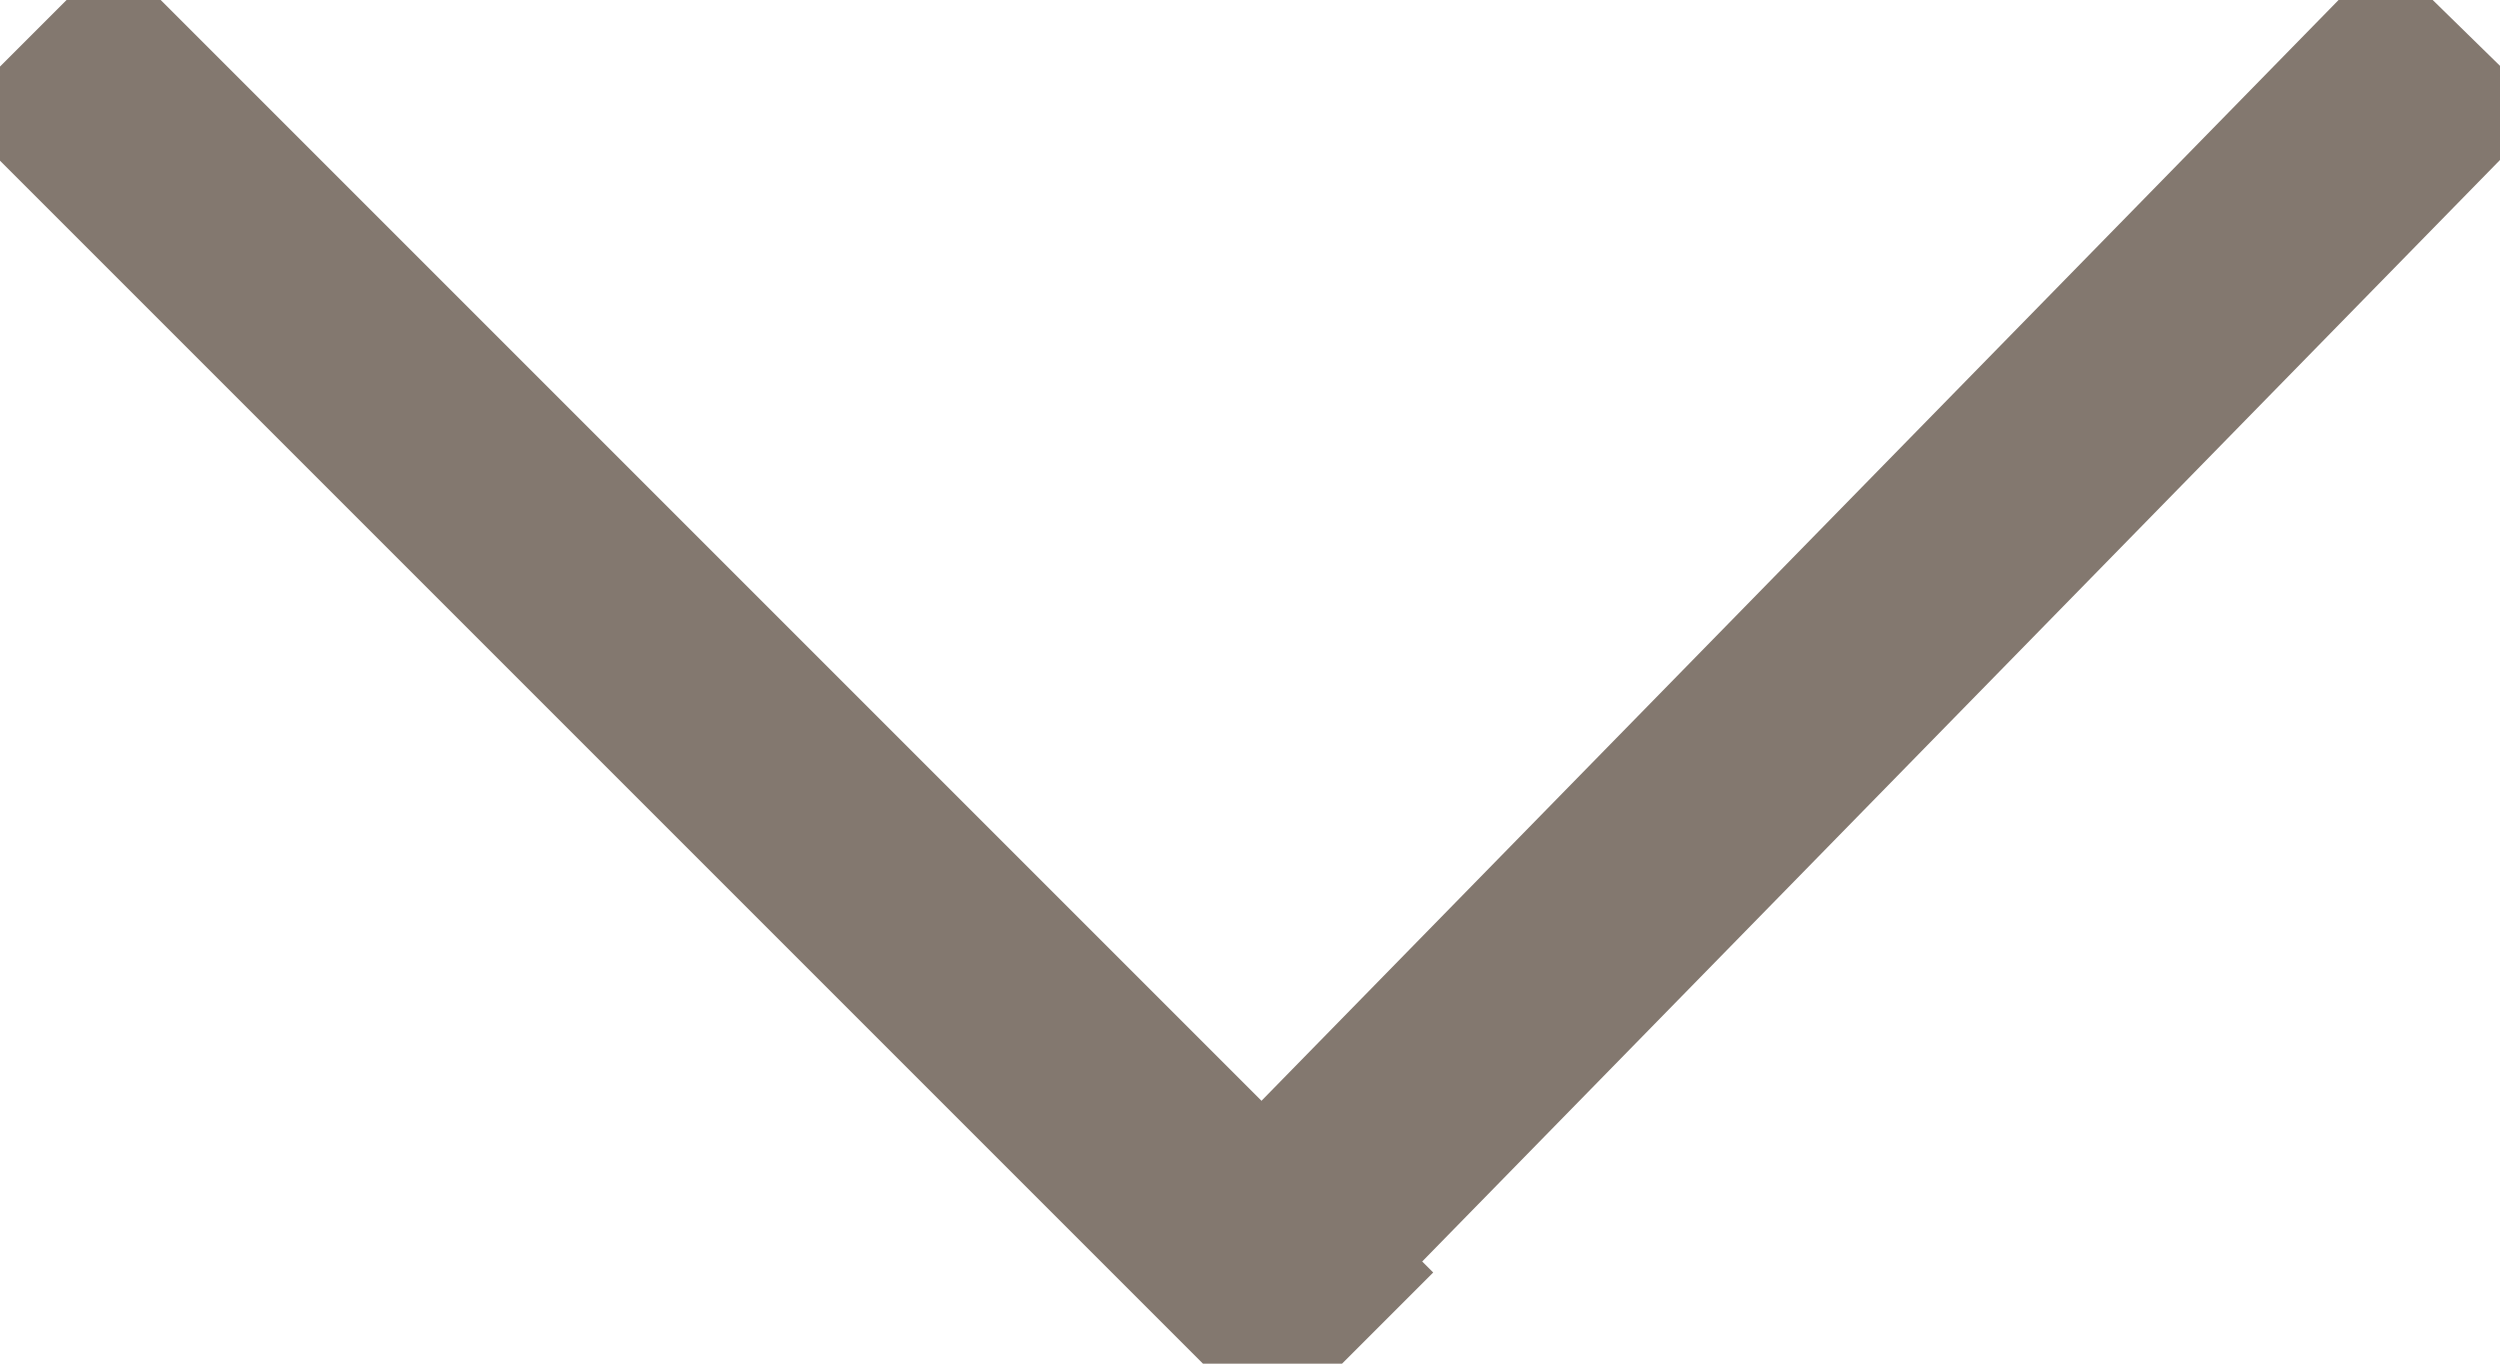
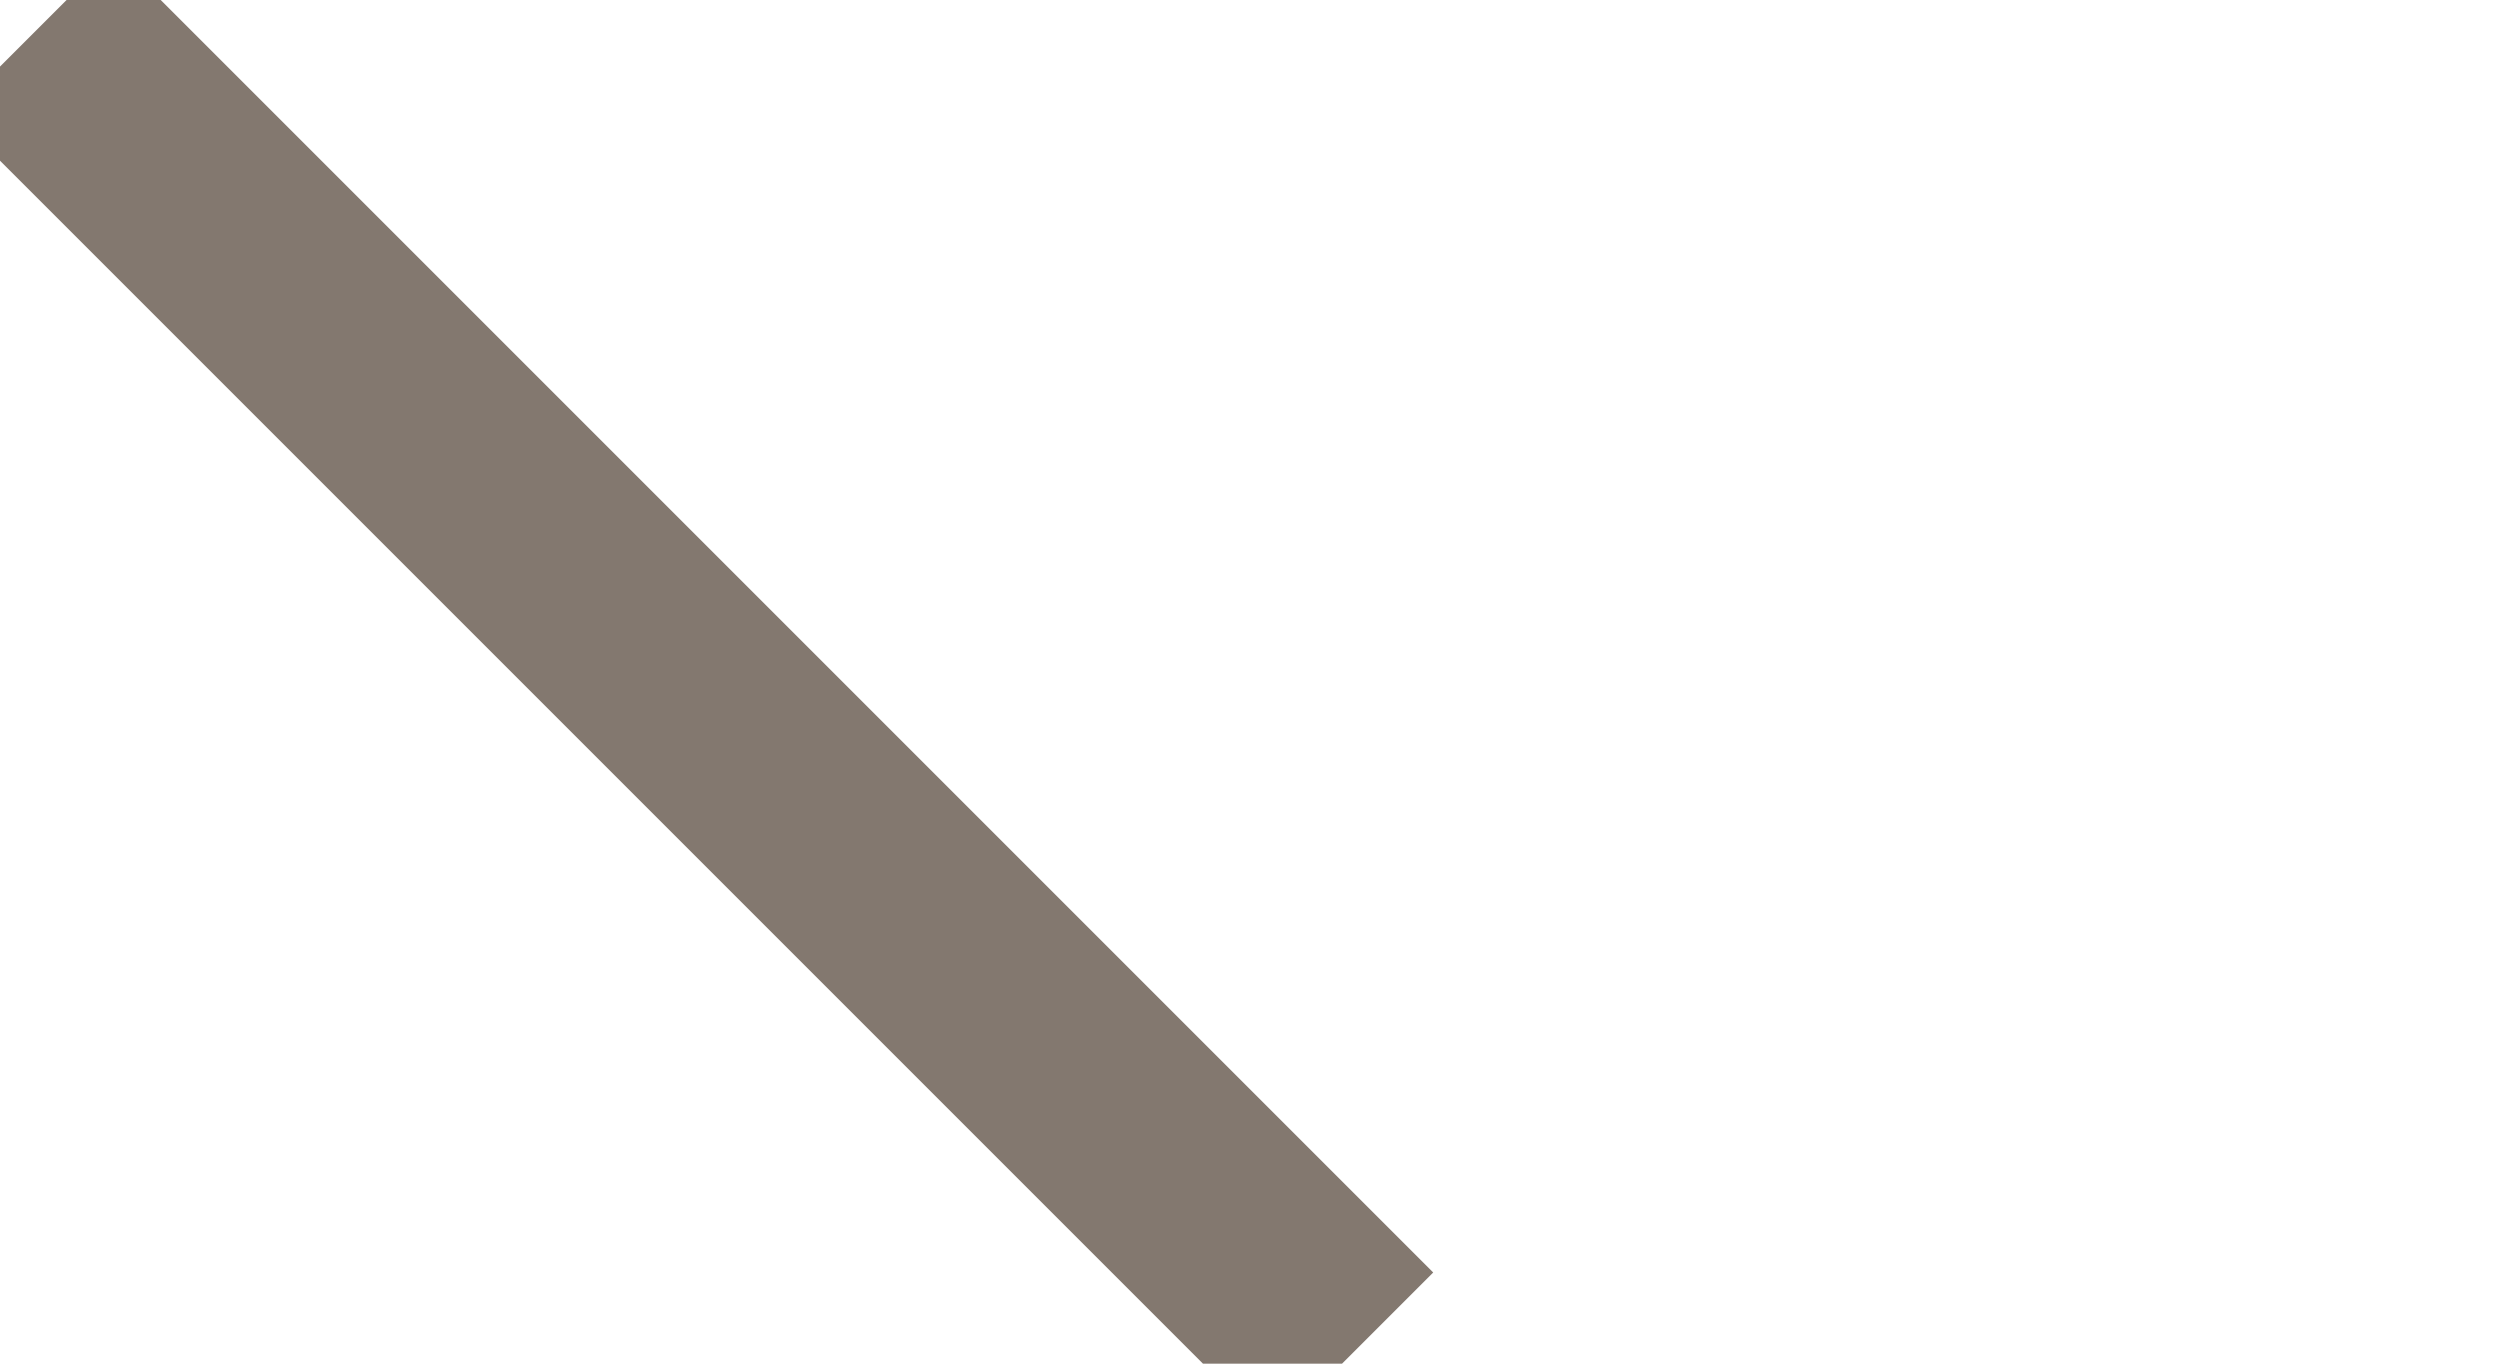
<svg xmlns="http://www.w3.org/2000/svg" width="11px" height="6px" viewBox="0 0 11 6" version="1.1">
  <title>Group</title>
  <desc>Created with Sketch.</desc>
  <defs />
  <g id="Symbols" stroke="none" stroke-width="1" fill="none" fill-rule="evenodd" stroke-linecap="square">
    <g id="Menu-+-Header-Copy" transform="translate(-1341, -170)" stroke="#83786F">
      <g id="Group" transform="translate(1341, 170)">
        <path d="M0.5,0.5 L5.599,5.599" id="Line" />
-         <path d="M10.5,0.5 L6,5.099" id="Line-Copy-3" />
      </g>
    </g>
  </g>
</svg>